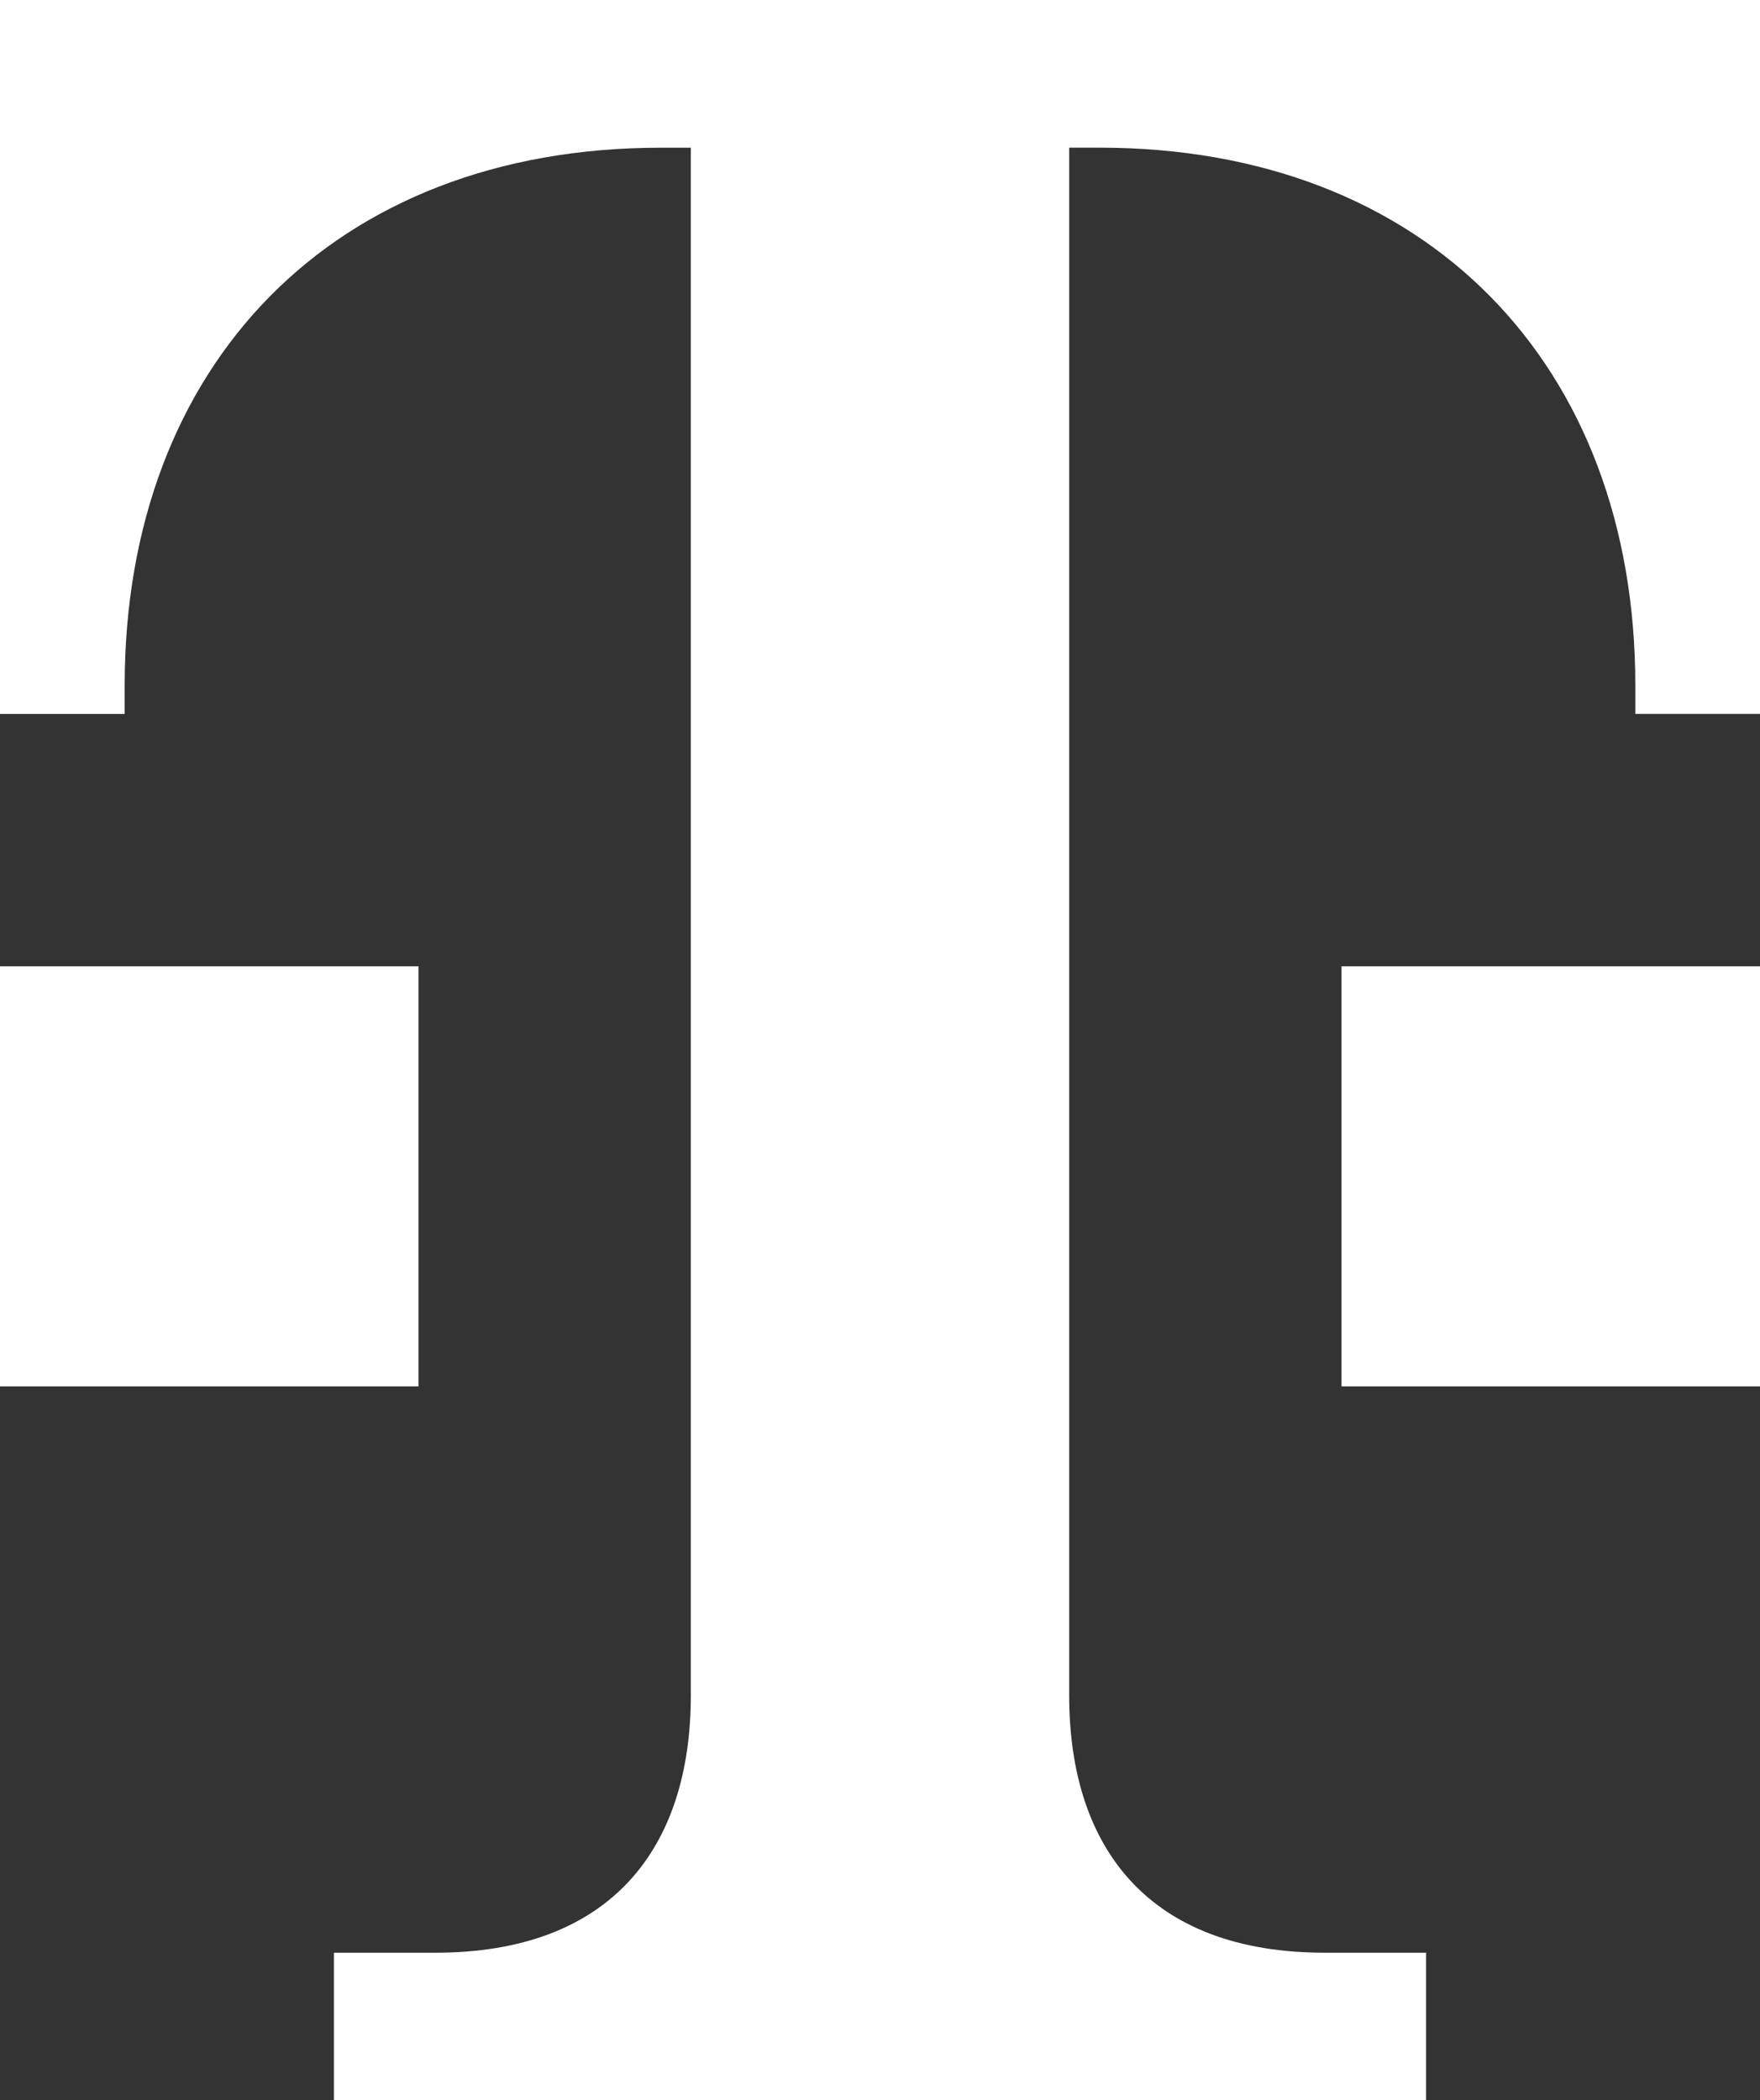
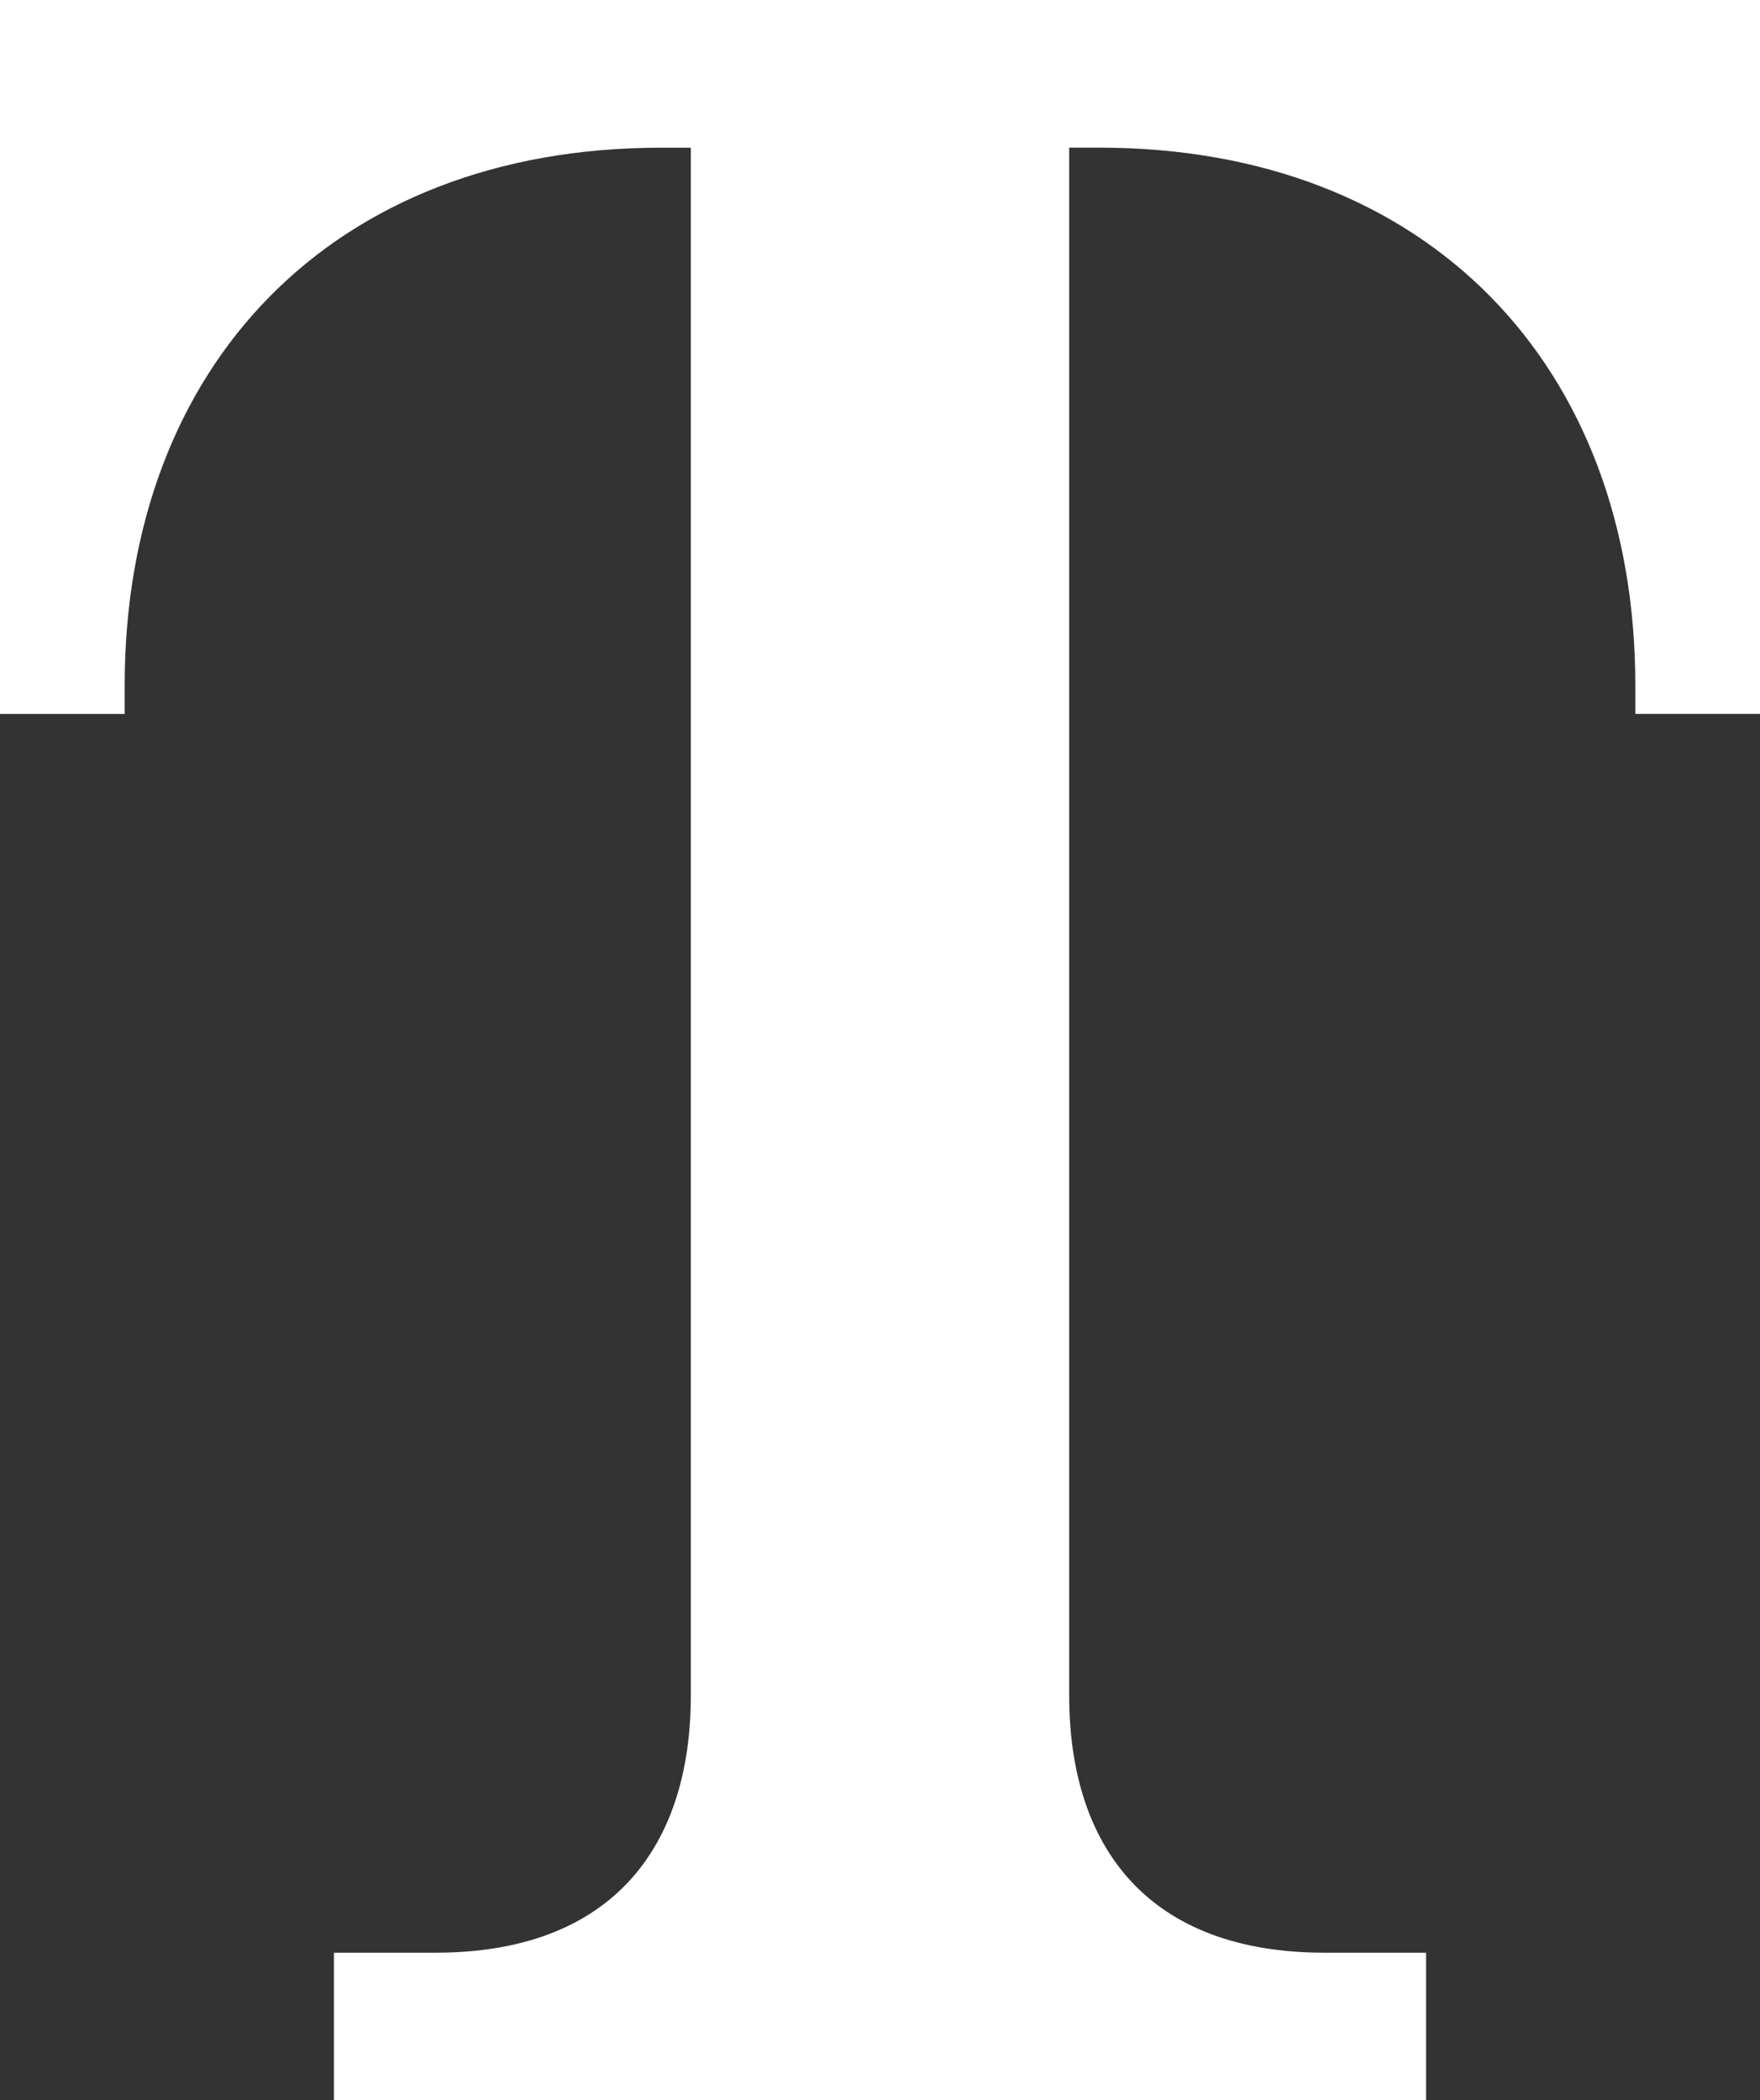
<svg xmlns="http://www.w3.org/2000/svg" id="Layer_1" data-name="Layer 1" viewBox="0 0 285.7 340.84">
  <rect x="0" y="0" width="285.7" height="340.84" fill="#333333" stroke="none" />
  <defs>
    <style>
      .cls-1 {
        fill: #fff;
      }
    </style>
  </defs>
  <path class="cls-1" d="M231.49,340.84v-23.96h-16.47c-28.41,0-41.46-16.89-41.46-41.75V23.96h4.89c53.22,0,87.01,35.32,87.01,87.24v4.65h20.24V0H0v115.86h20.24v-4.65c0-51.93,33.8-87.24,87.01-87.24h4.89v251.16c0,24.86-13.04,41.75-41.46,41.75h-16.47v23.96h177.28Z" />
-   <path class="cls-1" d="M285.7,224.98h-67.93v-68.17h67.93v68.17Z" />
-   <path class="cls-1" d="M67.93,224.98H0v-68.17h67.93v68.17Z" />
</svg>